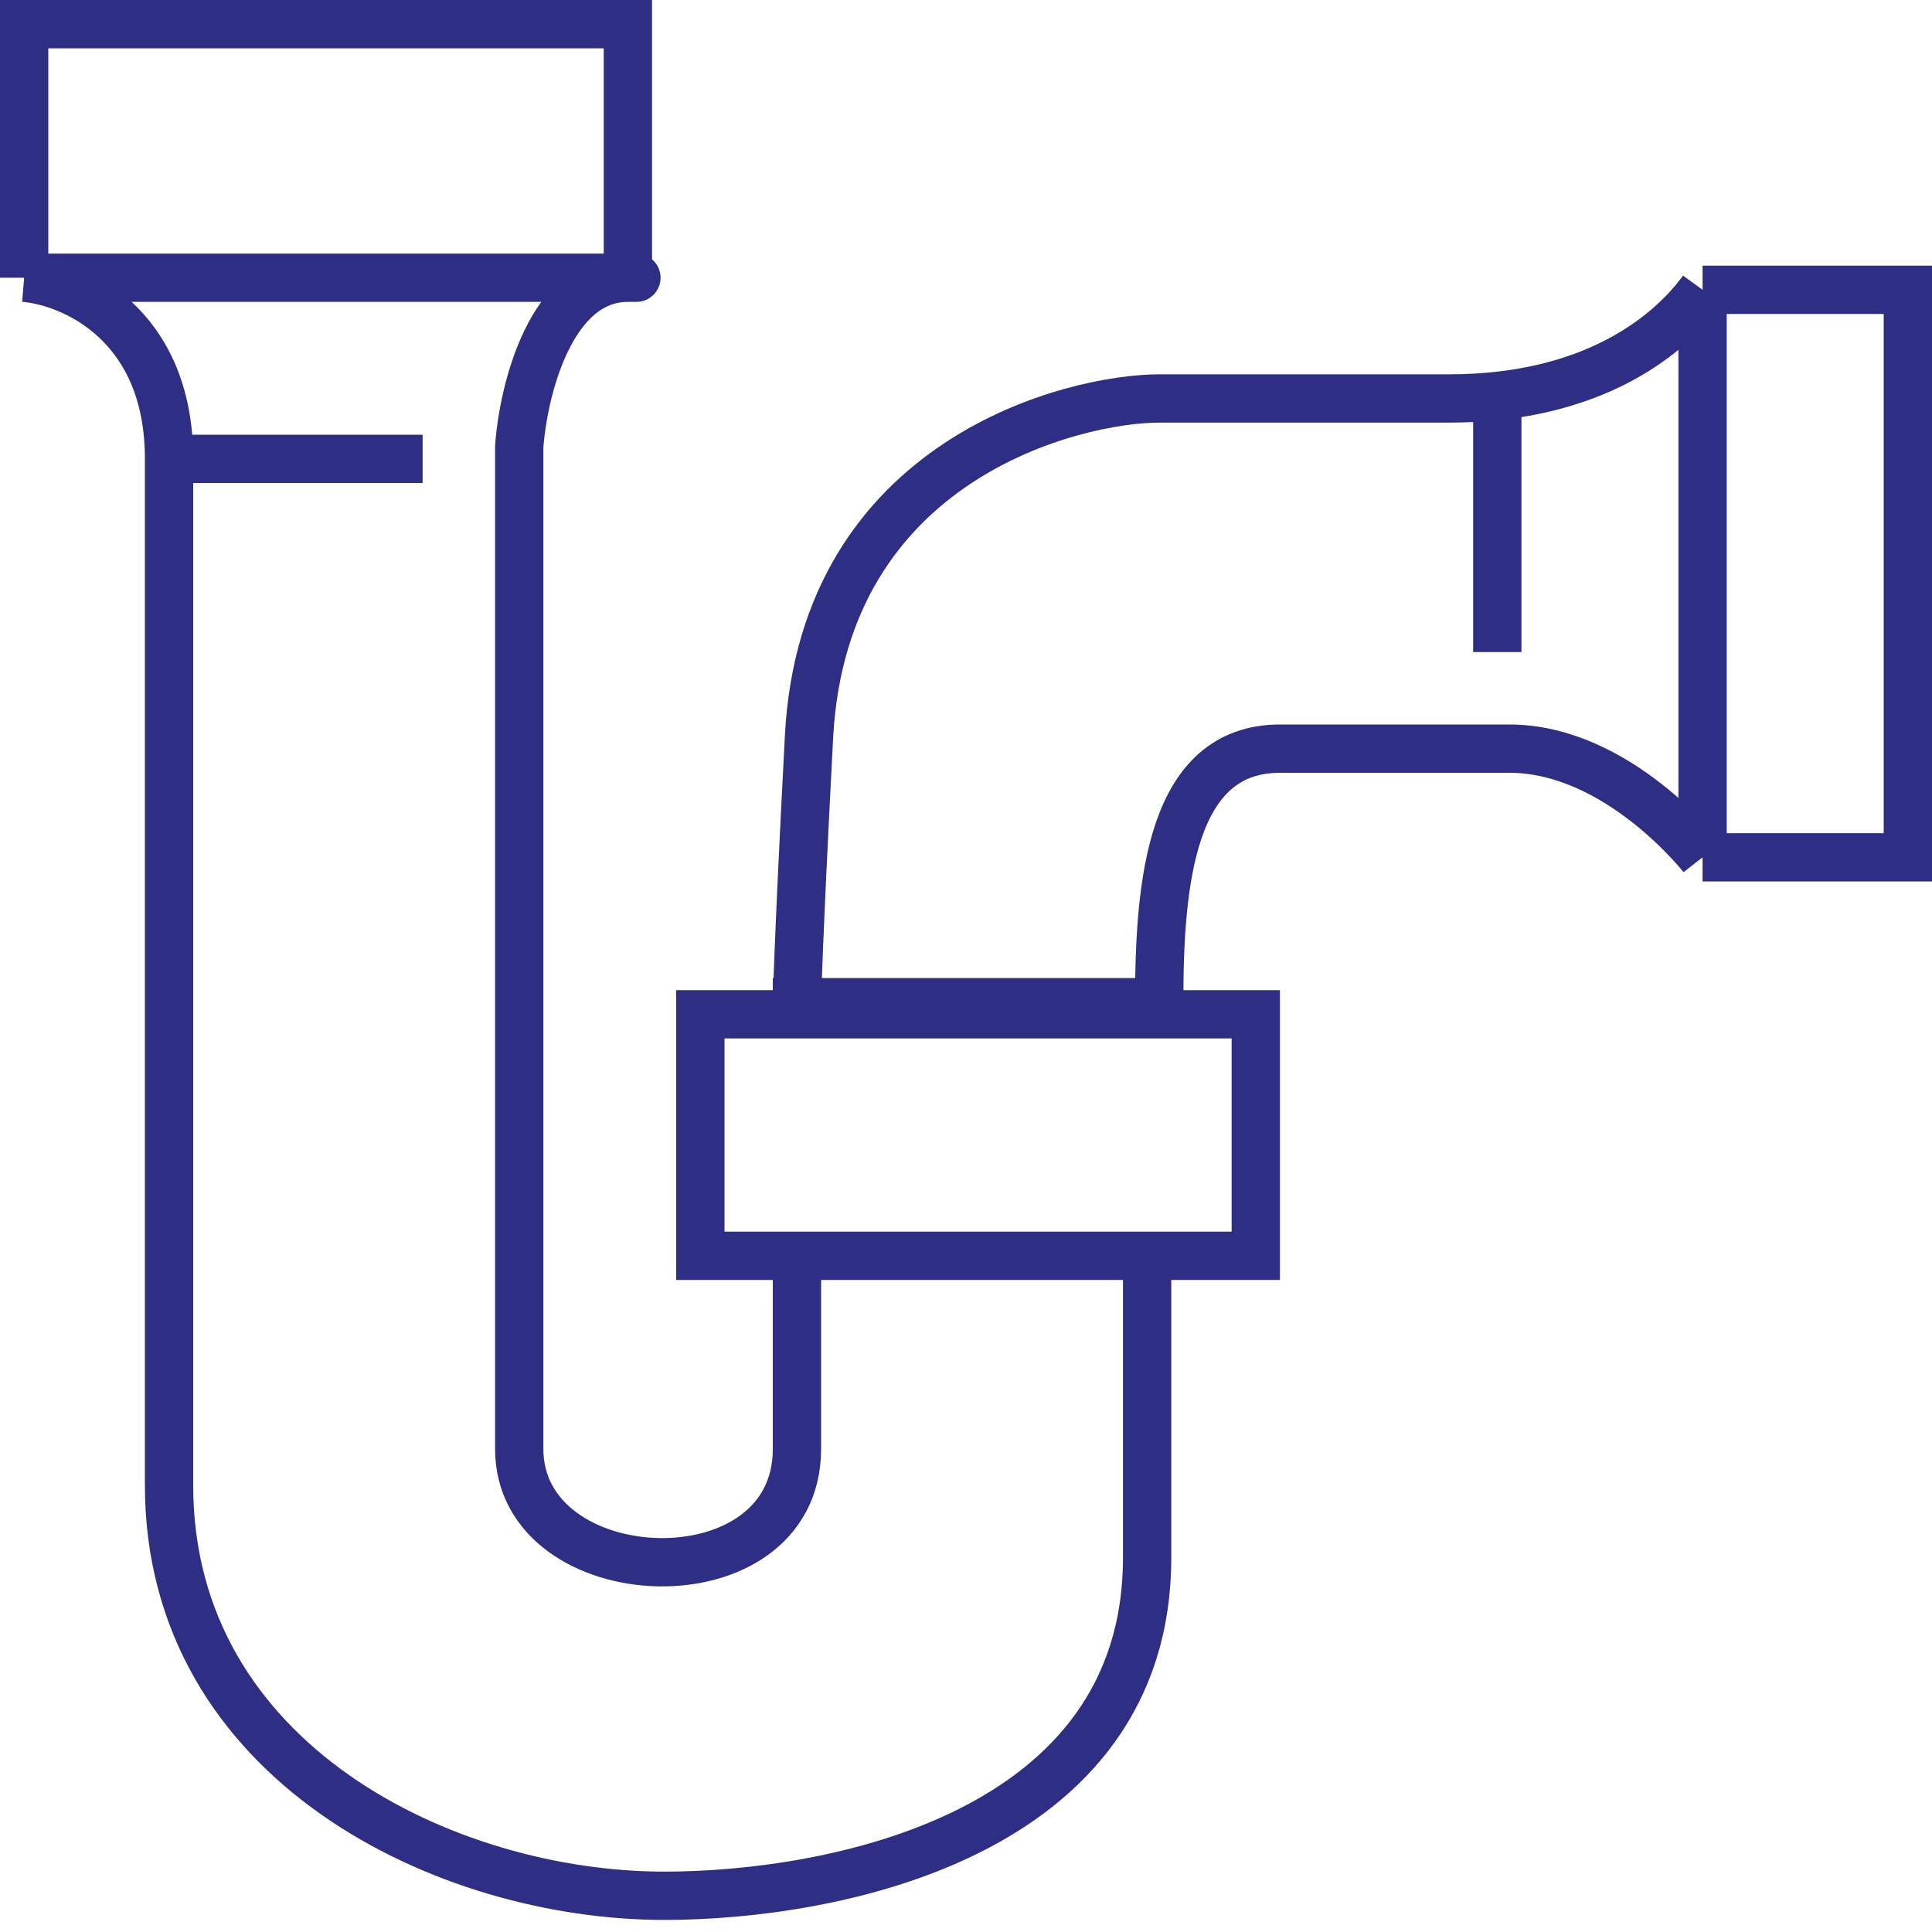
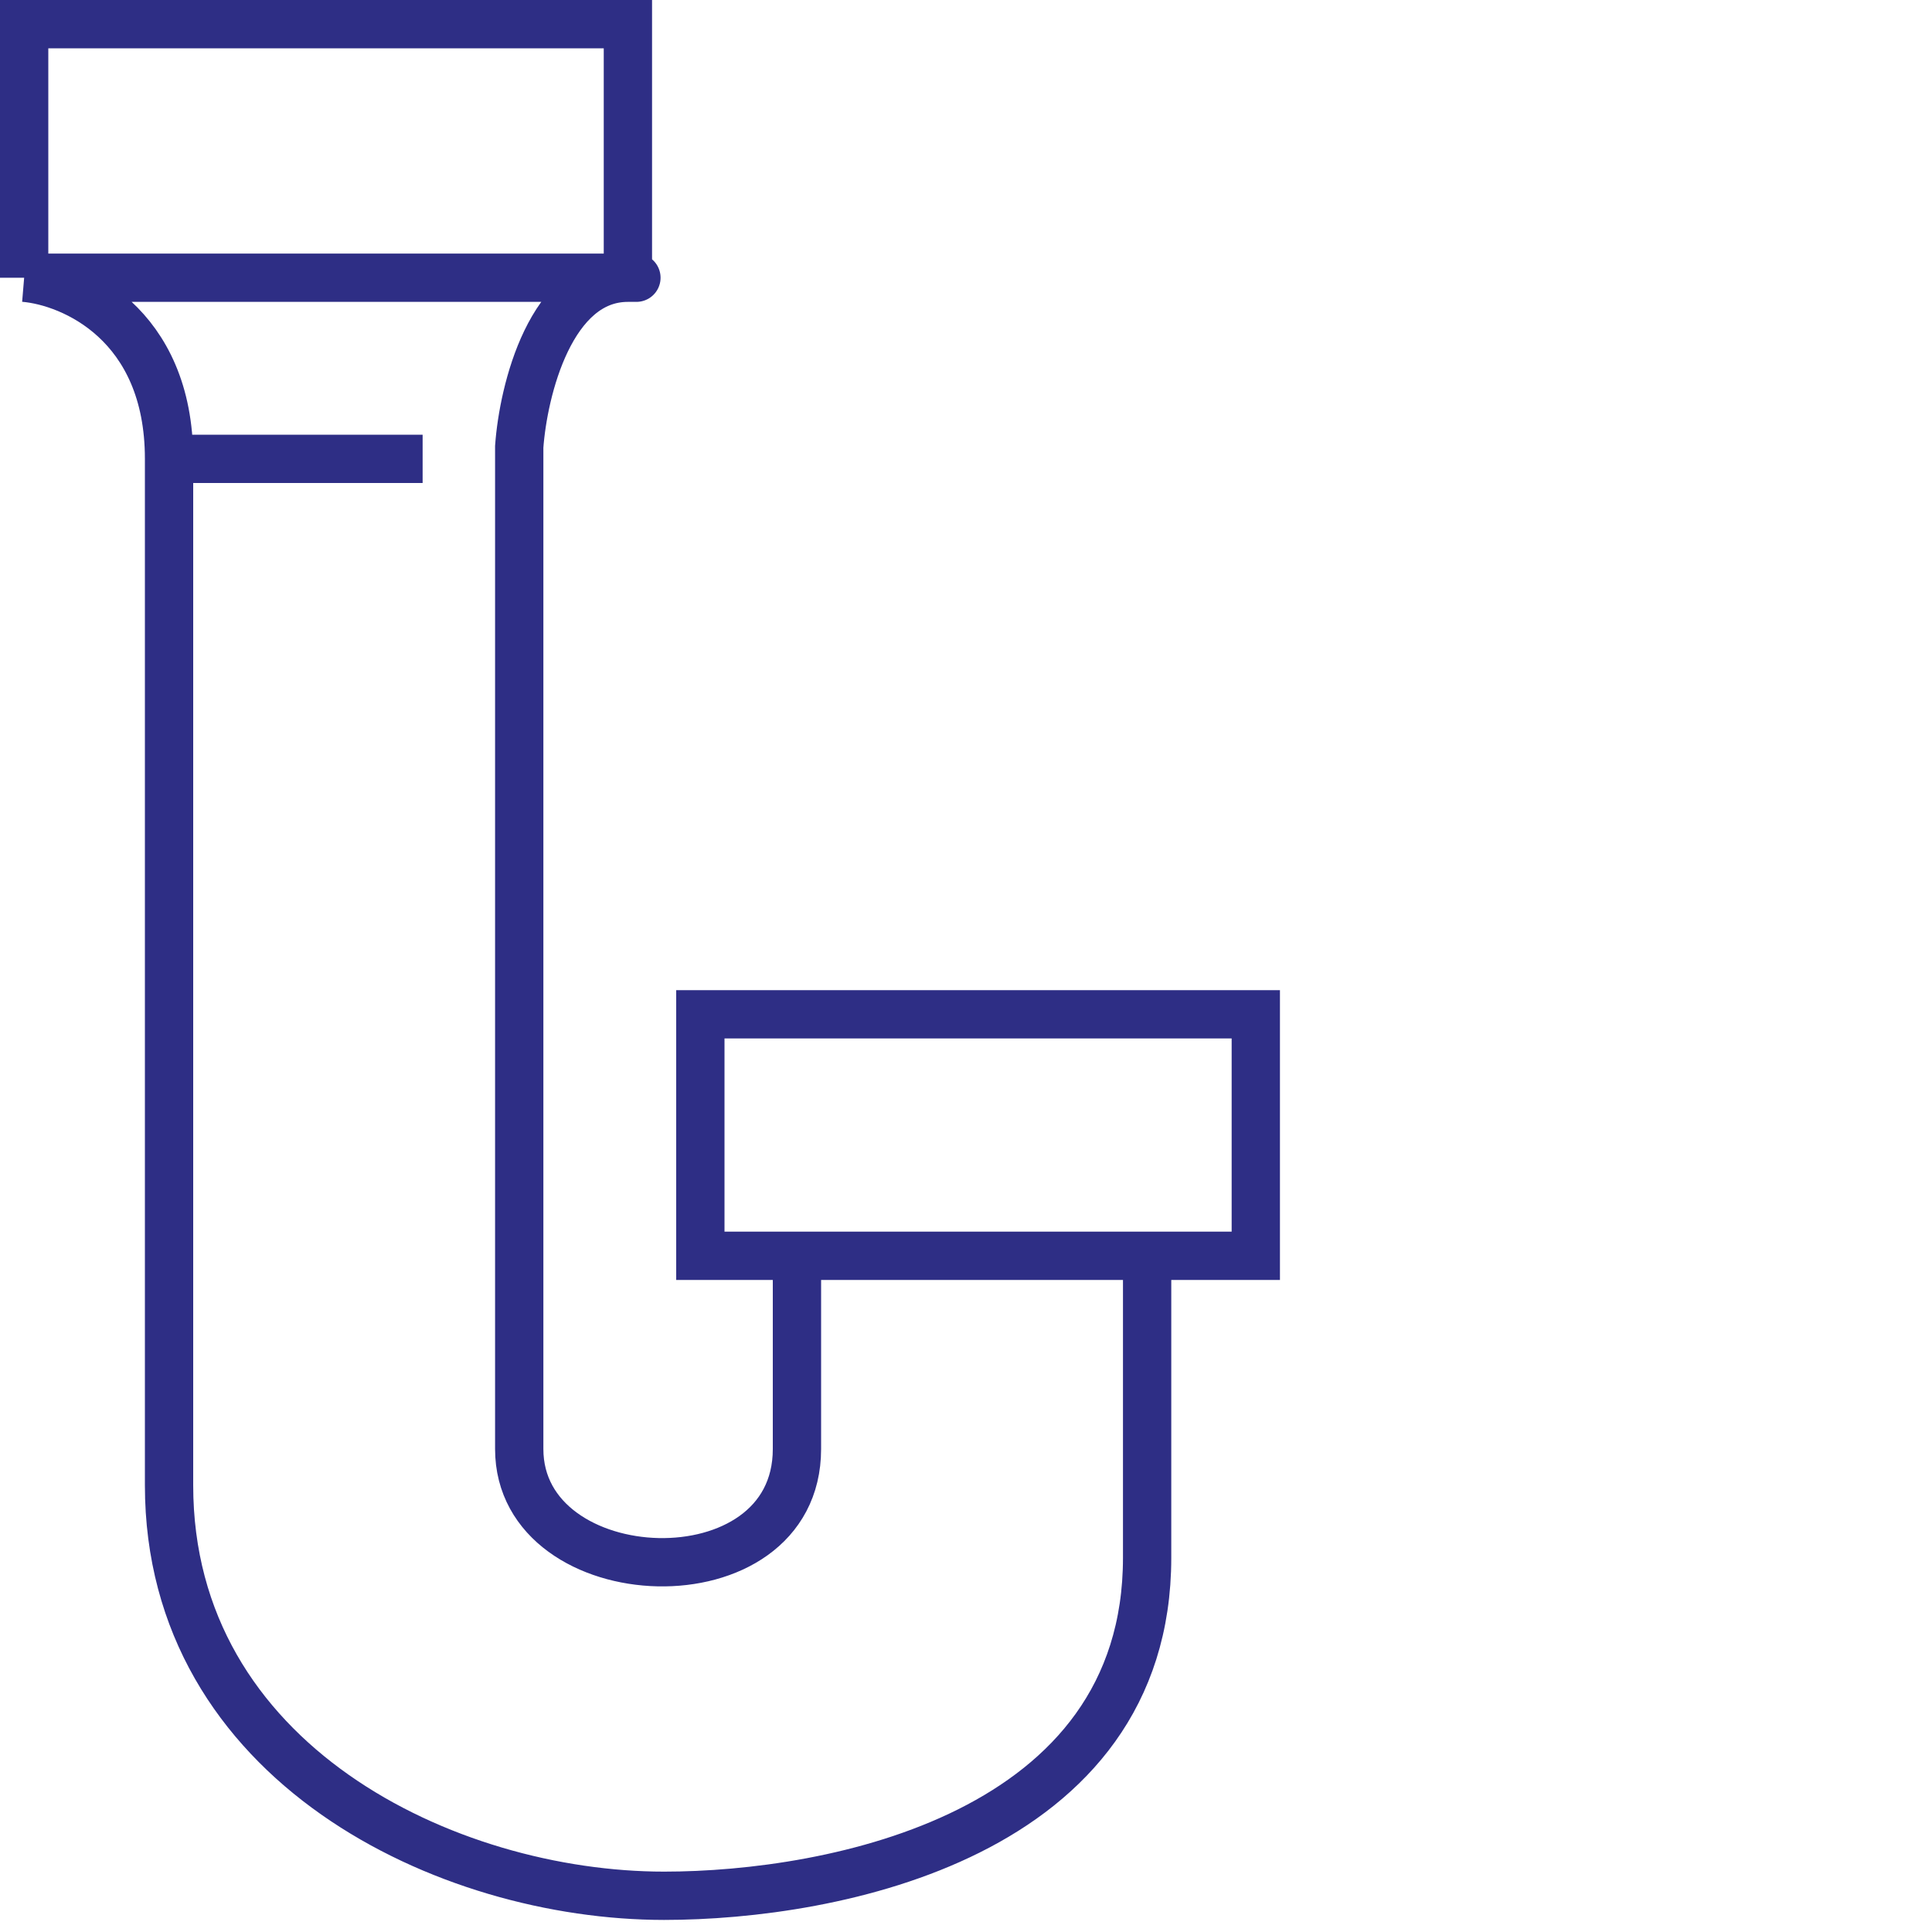
<svg xmlns="http://www.w3.org/2000/svg" width="80" height="80" viewBox="0 0 80 80" fill="none">
-   <path d="M70.5 12C69.167 13.833 66.021 16.5 60 16.5C54.5 16.5 51 16.5 48 16.5C44.5 16.5 34.107 18.973 33.5 30.5C33 40 33 41.833 33 41.5H48C48 36.5 48.5 31 53 31C59 31 58 31 62.5 31C67 31 70.5 35.5 70.5 35.5M70.5 12C70.5 21.5 70.5 35.5 70.5 35.5M70.5 12H79V35.5H70.5" stroke="#2E2E85" stroke-width="2" />
-   <path d="M62 16.5V27" stroke="#2E2E85" stroke-width="2" />
  <path d="M33 52H29V42H52V52H47.5M33 52V60C33 66.5 21.5 66 21.5 60C21.5 52 21.5 29 21.5 18.5C21.667 16.167 22.8 11.5 26 11.5M33 52H47.5M26 11.5C29.2 11.5 10.667 11.5 1 11.5M26 11.5V1H1V11.5M1 11.5C3 11.667 7 13.4 7 19M7 19C7 24.6 7 49.5 7 61.5C7 73.011 18.5 78.5 27.5 78.5C34.5 78.5 47.5 76 47.5 64.5C47.5 53 47.5 53.5 47.5 52M7 19H17.5" stroke="#2E2E85" stroke-width="2" />
</svg>